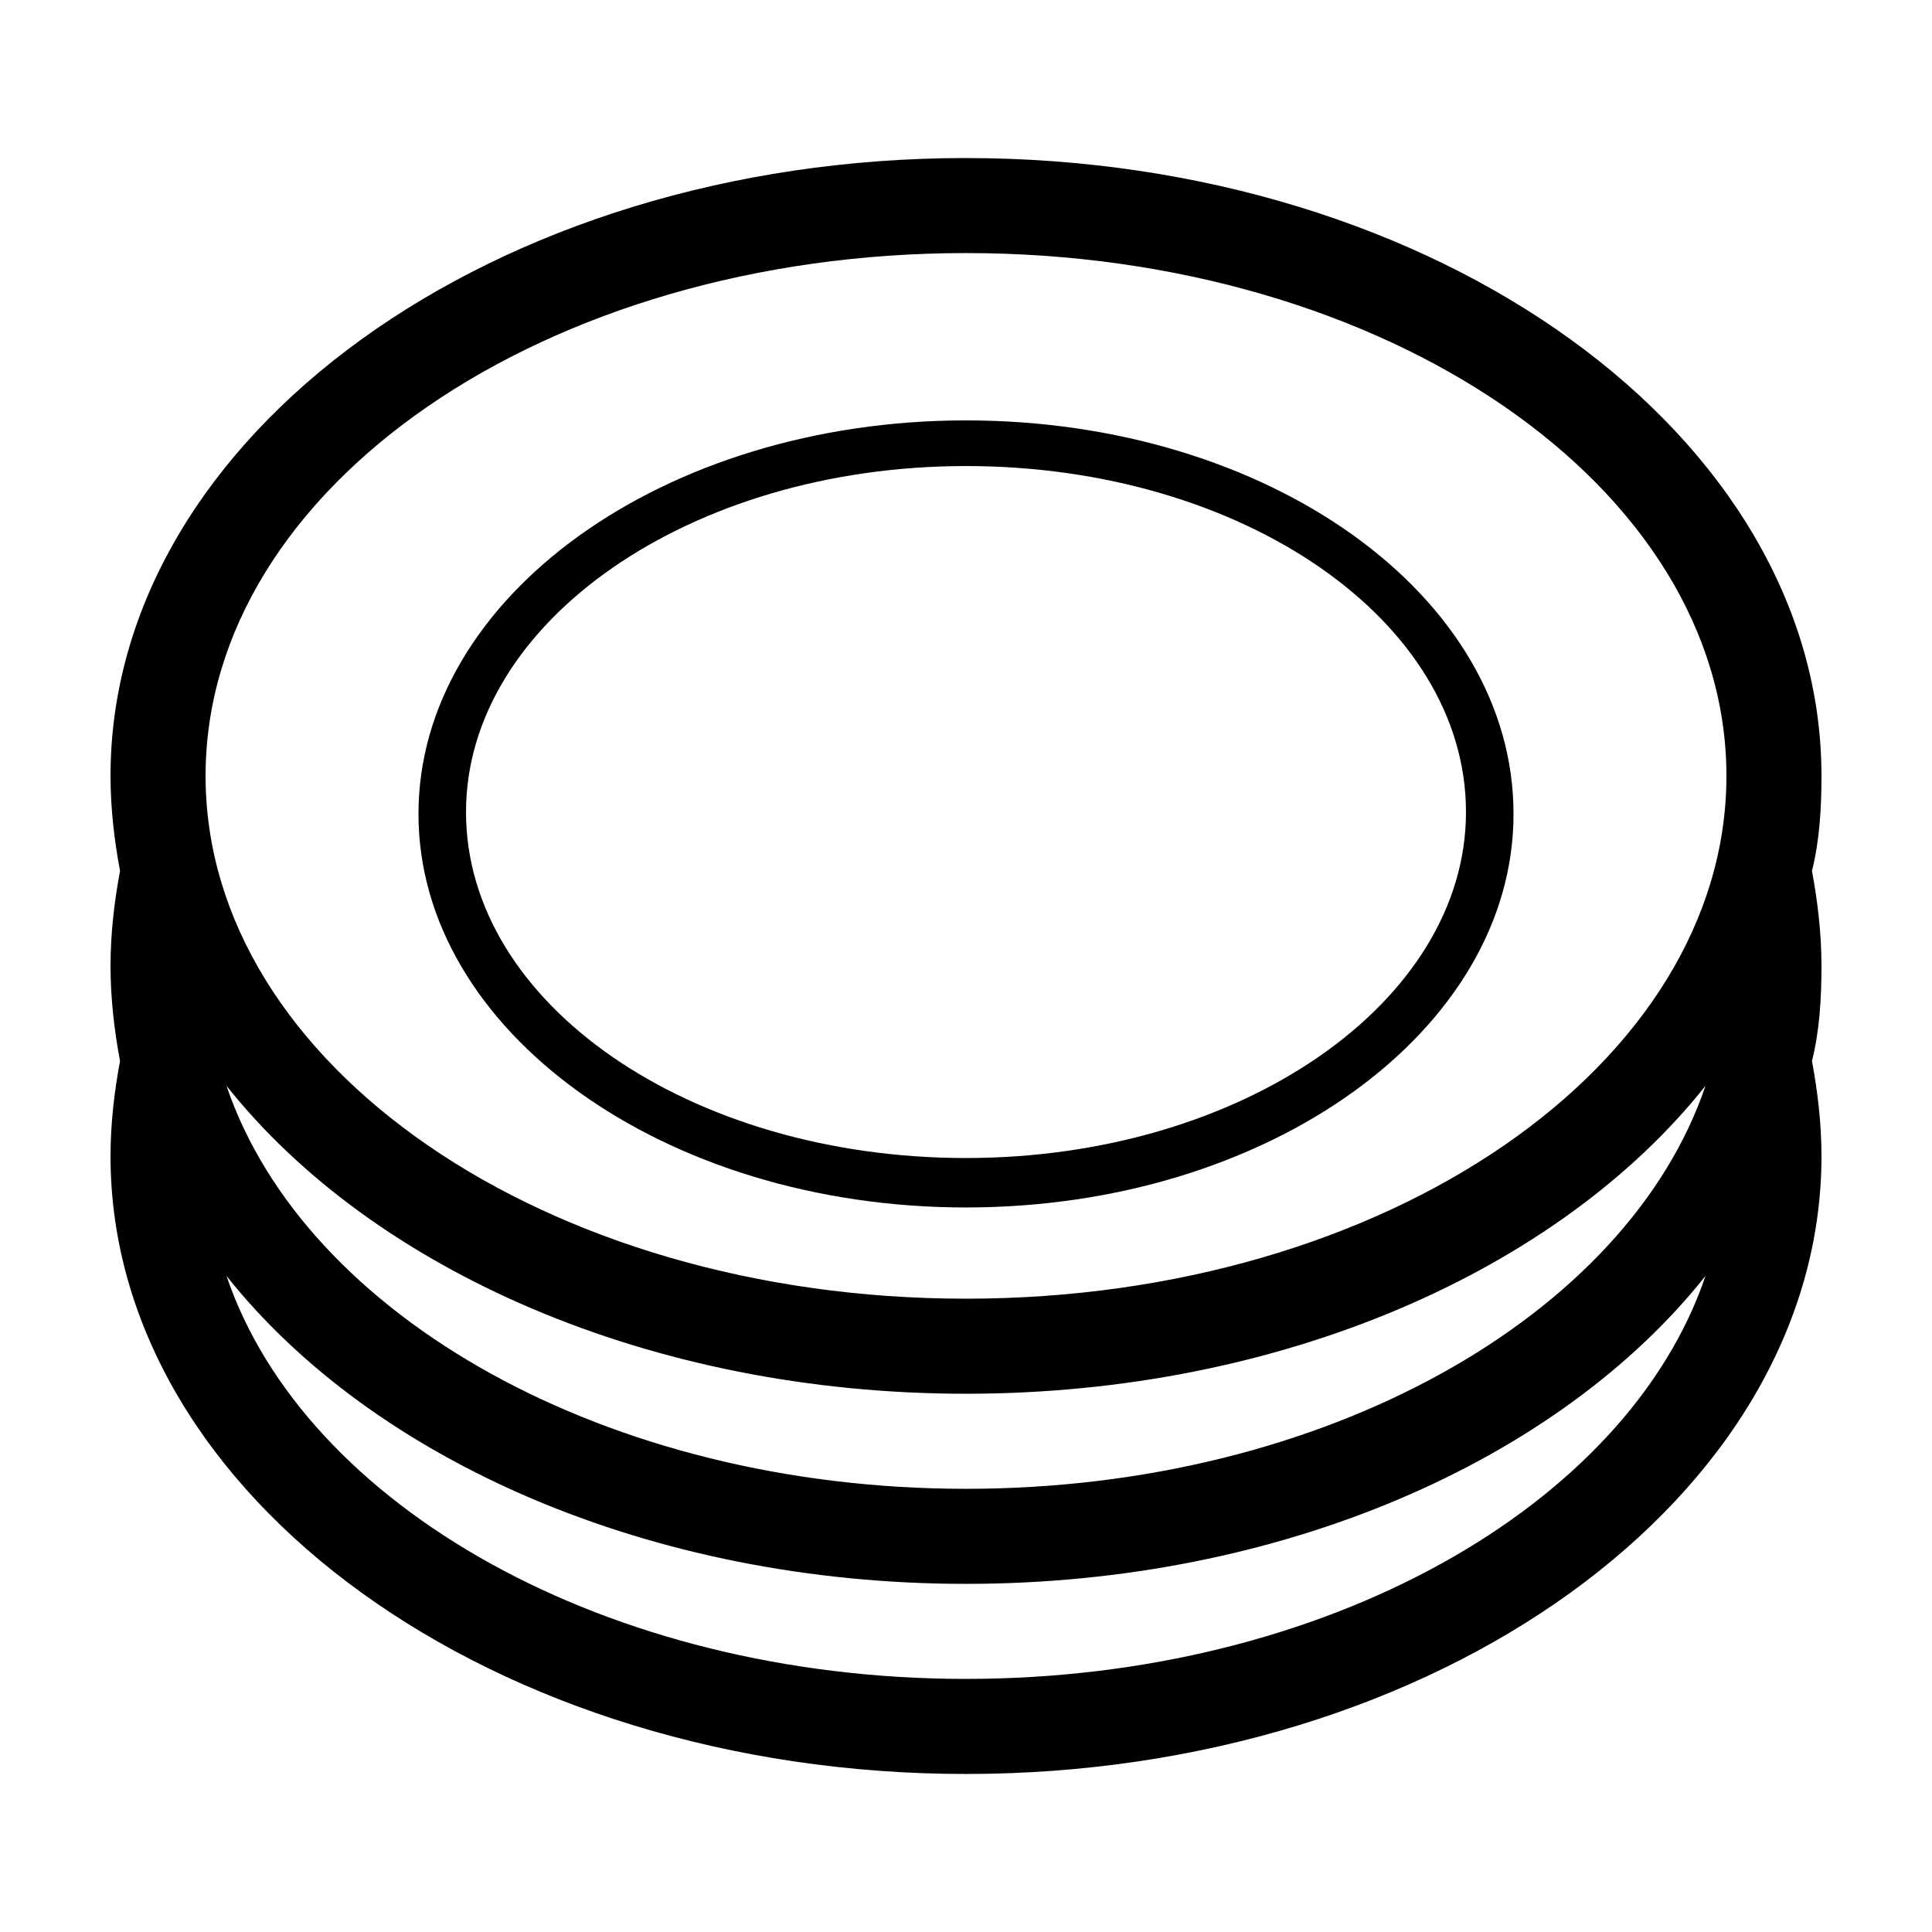
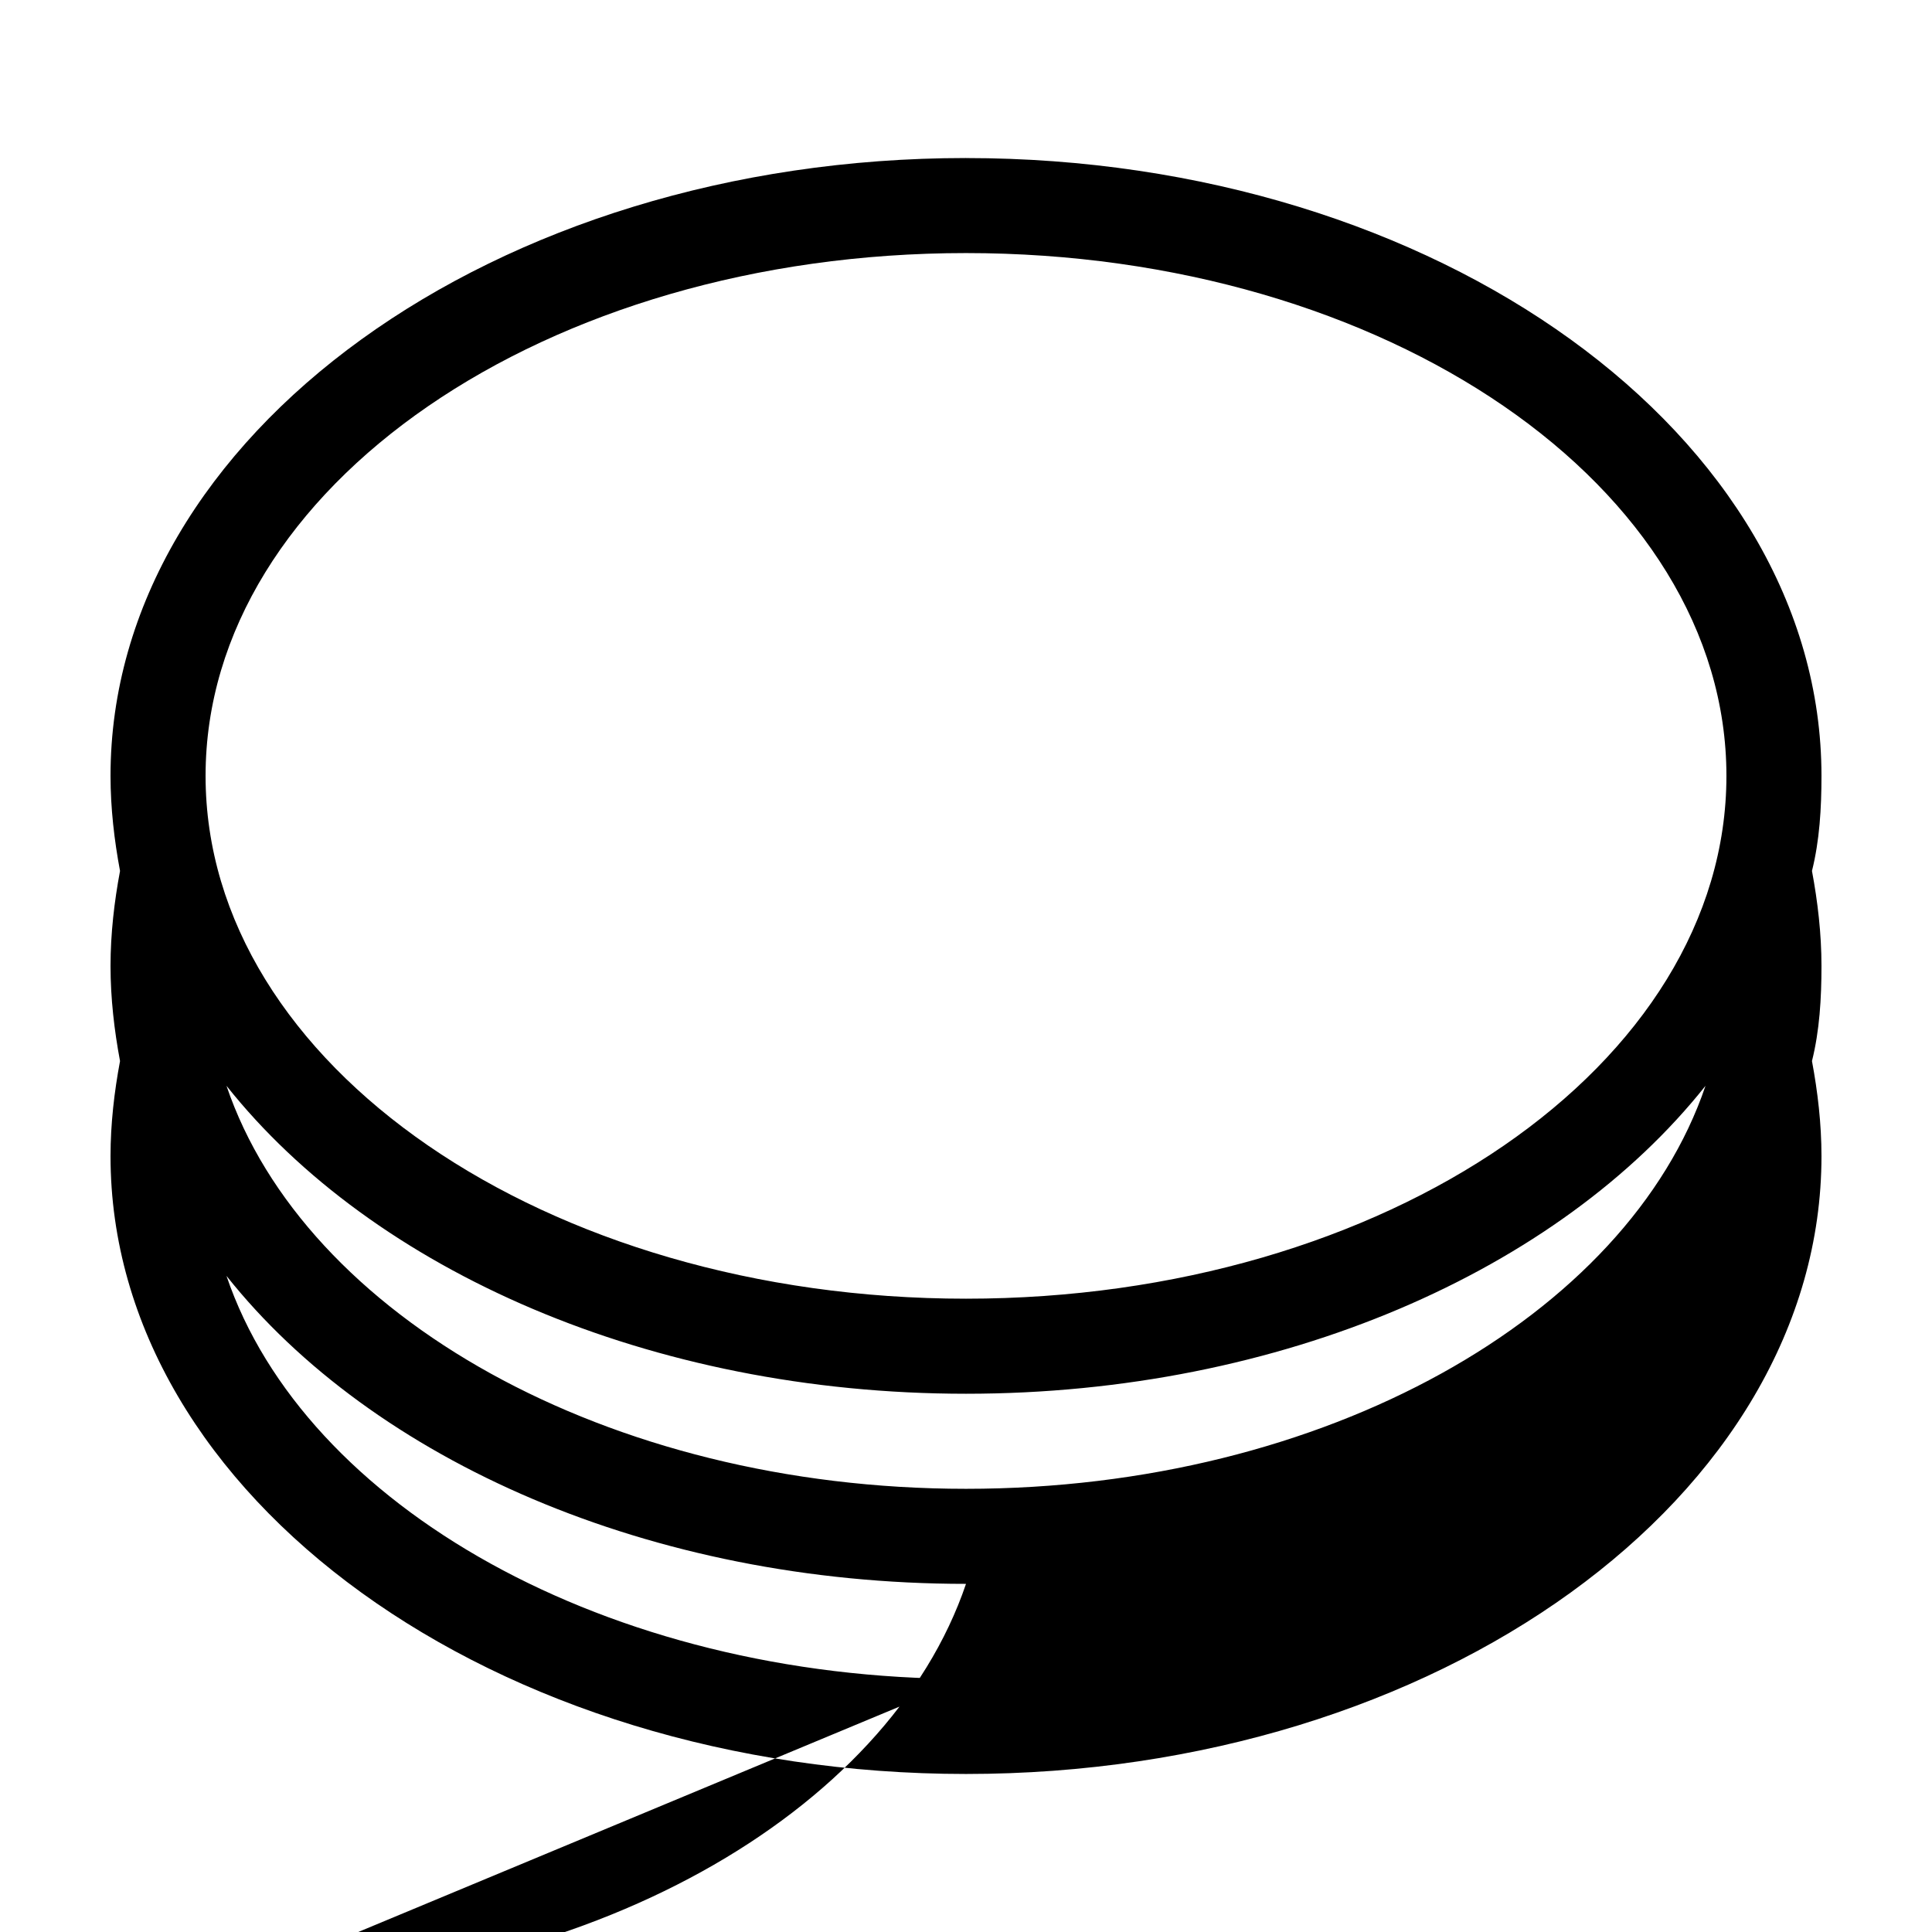
<svg xmlns="http://www.w3.org/2000/svg" fill="#000000" width="800px" height="800px" version="1.1" viewBox="144 144 512 512">
  <g>
-     <path d="m400 185.88c-124.95 0-226.71 73.559-226.71 163.74 0 8.566 1.008 17.129 2.519 25.191-1.512 8.059-2.519 16.625-2.519 25.191s1.008 17.129 2.519 25.191c-1.512 8.059-2.519 16.625-2.519 25.188 0 90.184 101.77 163.74 226.71 163.74s226.71-73.555 226.71-163.74c0-8.566-1.008-17.129-2.519-25.191 2.016-8.062 2.519-16.625 2.519-25.191s-1.008-17.129-2.519-25.191c2.016-8.062 2.519-16.625 2.519-25.191-0.004-90.176-101.77-163.73-226.71-163.73zm0 403.05c-95.219 0-175.32-45.848-195.98-106.81 38.789 48.871 112.35 81.621 195.98 81.621s157.19-32.746 195.98-81.617c-20.656 60.961-100.76 106.8-195.98 106.8zm0-50.379c-95.219 0-175.32-45.848-195.98-106.81 38.789 48.871 112.35 81.617 195.98 81.617s157.19-32.746 195.98-81.617c-20.656 60.961-100.76 106.81-195.98 106.81zm0-50.383c-111.34 0-201.52-61.969-201.52-138.55 0-76.578 90.184-138.55 201.52-138.55 111.34 0 201.52 61.969 201.52 138.55 0 76.578-90.184 138.55-201.52 138.55z" />
-     <path d="m400 255.41c-80.105 0-145.1 46.855-145.1 104.29 0 57.434 64.992 104.29 145.1 104.29s145.1-46.855 145.1-104.29c-0.004-57.941-64.992-104.29-145.1-104.29zm0 195.48c-73.051 0-132.5-40.809-132.5-91.691 0-50.383 59.449-91.691 132.5-91.691s132.5 40.809 132.5 91.691c0 50.379-59.449 91.691-132.5 91.691z" />
+     <path d="m400 185.88c-124.95 0-226.71 73.559-226.71 163.74 0 8.566 1.008 17.129 2.519 25.191-1.512 8.059-2.519 16.625-2.519 25.191s1.008 17.129 2.519 25.191c-1.512 8.059-2.519 16.625-2.519 25.188 0 90.184 101.77 163.74 226.71 163.74s226.71-73.555 226.71-163.74c0-8.566-1.008-17.129-2.519-25.191 2.016-8.062 2.519-16.625 2.519-25.191s-1.008-17.129-2.519-25.191c2.016-8.062 2.519-16.625 2.519-25.191-0.004-90.176-101.77-163.73-226.71-163.73zm0 403.05c-95.219 0-175.32-45.848-195.98-106.81 38.789 48.871 112.35 81.621 195.98 81.621c-20.656 60.961-100.76 106.8-195.98 106.8zm0-50.379c-95.219 0-175.32-45.848-195.98-106.81 38.789 48.871 112.35 81.617 195.98 81.617s157.19-32.746 195.98-81.617c-20.656 60.961-100.76 106.81-195.98 106.81zm0-50.383c-111.34 0-201.52-61.969-201.52-138.55 0-76.578 90.184-138.55 201.52-138.55 111.34 0 201.52 61.969 201.52 138.55 0 76.578-90.184 138.55-201.52 138.55z" />
  </g>
</svg>